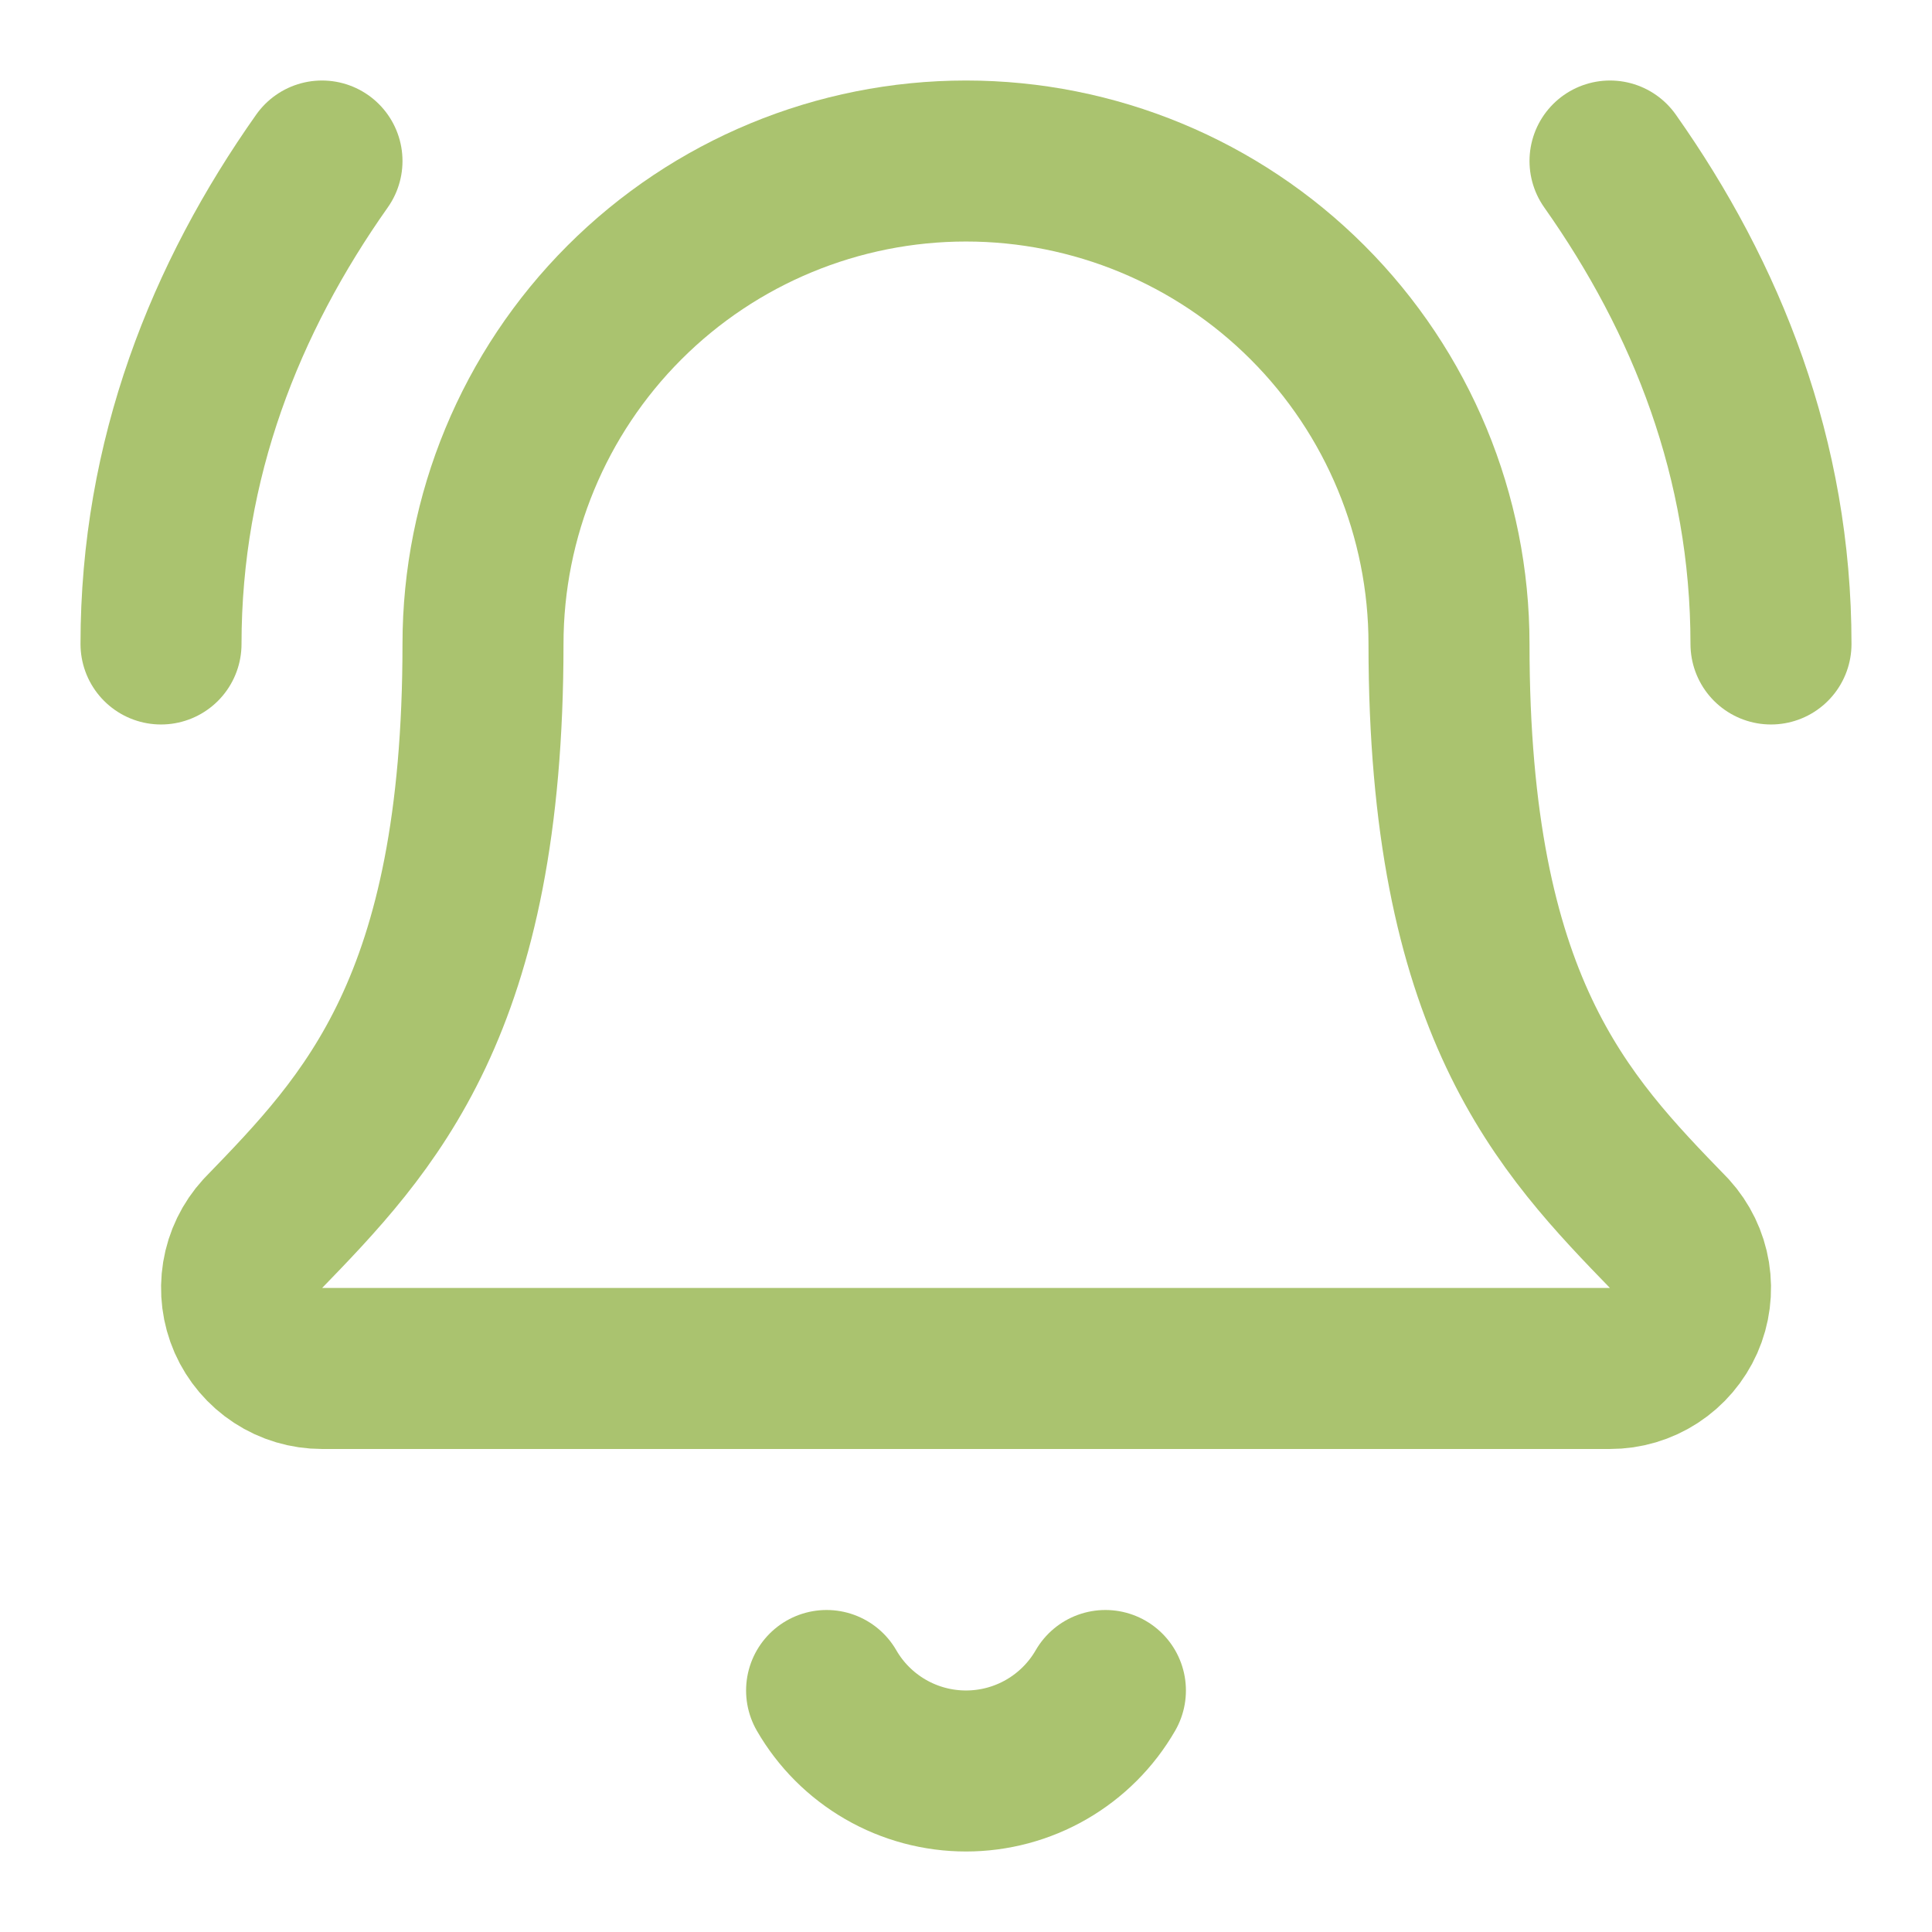
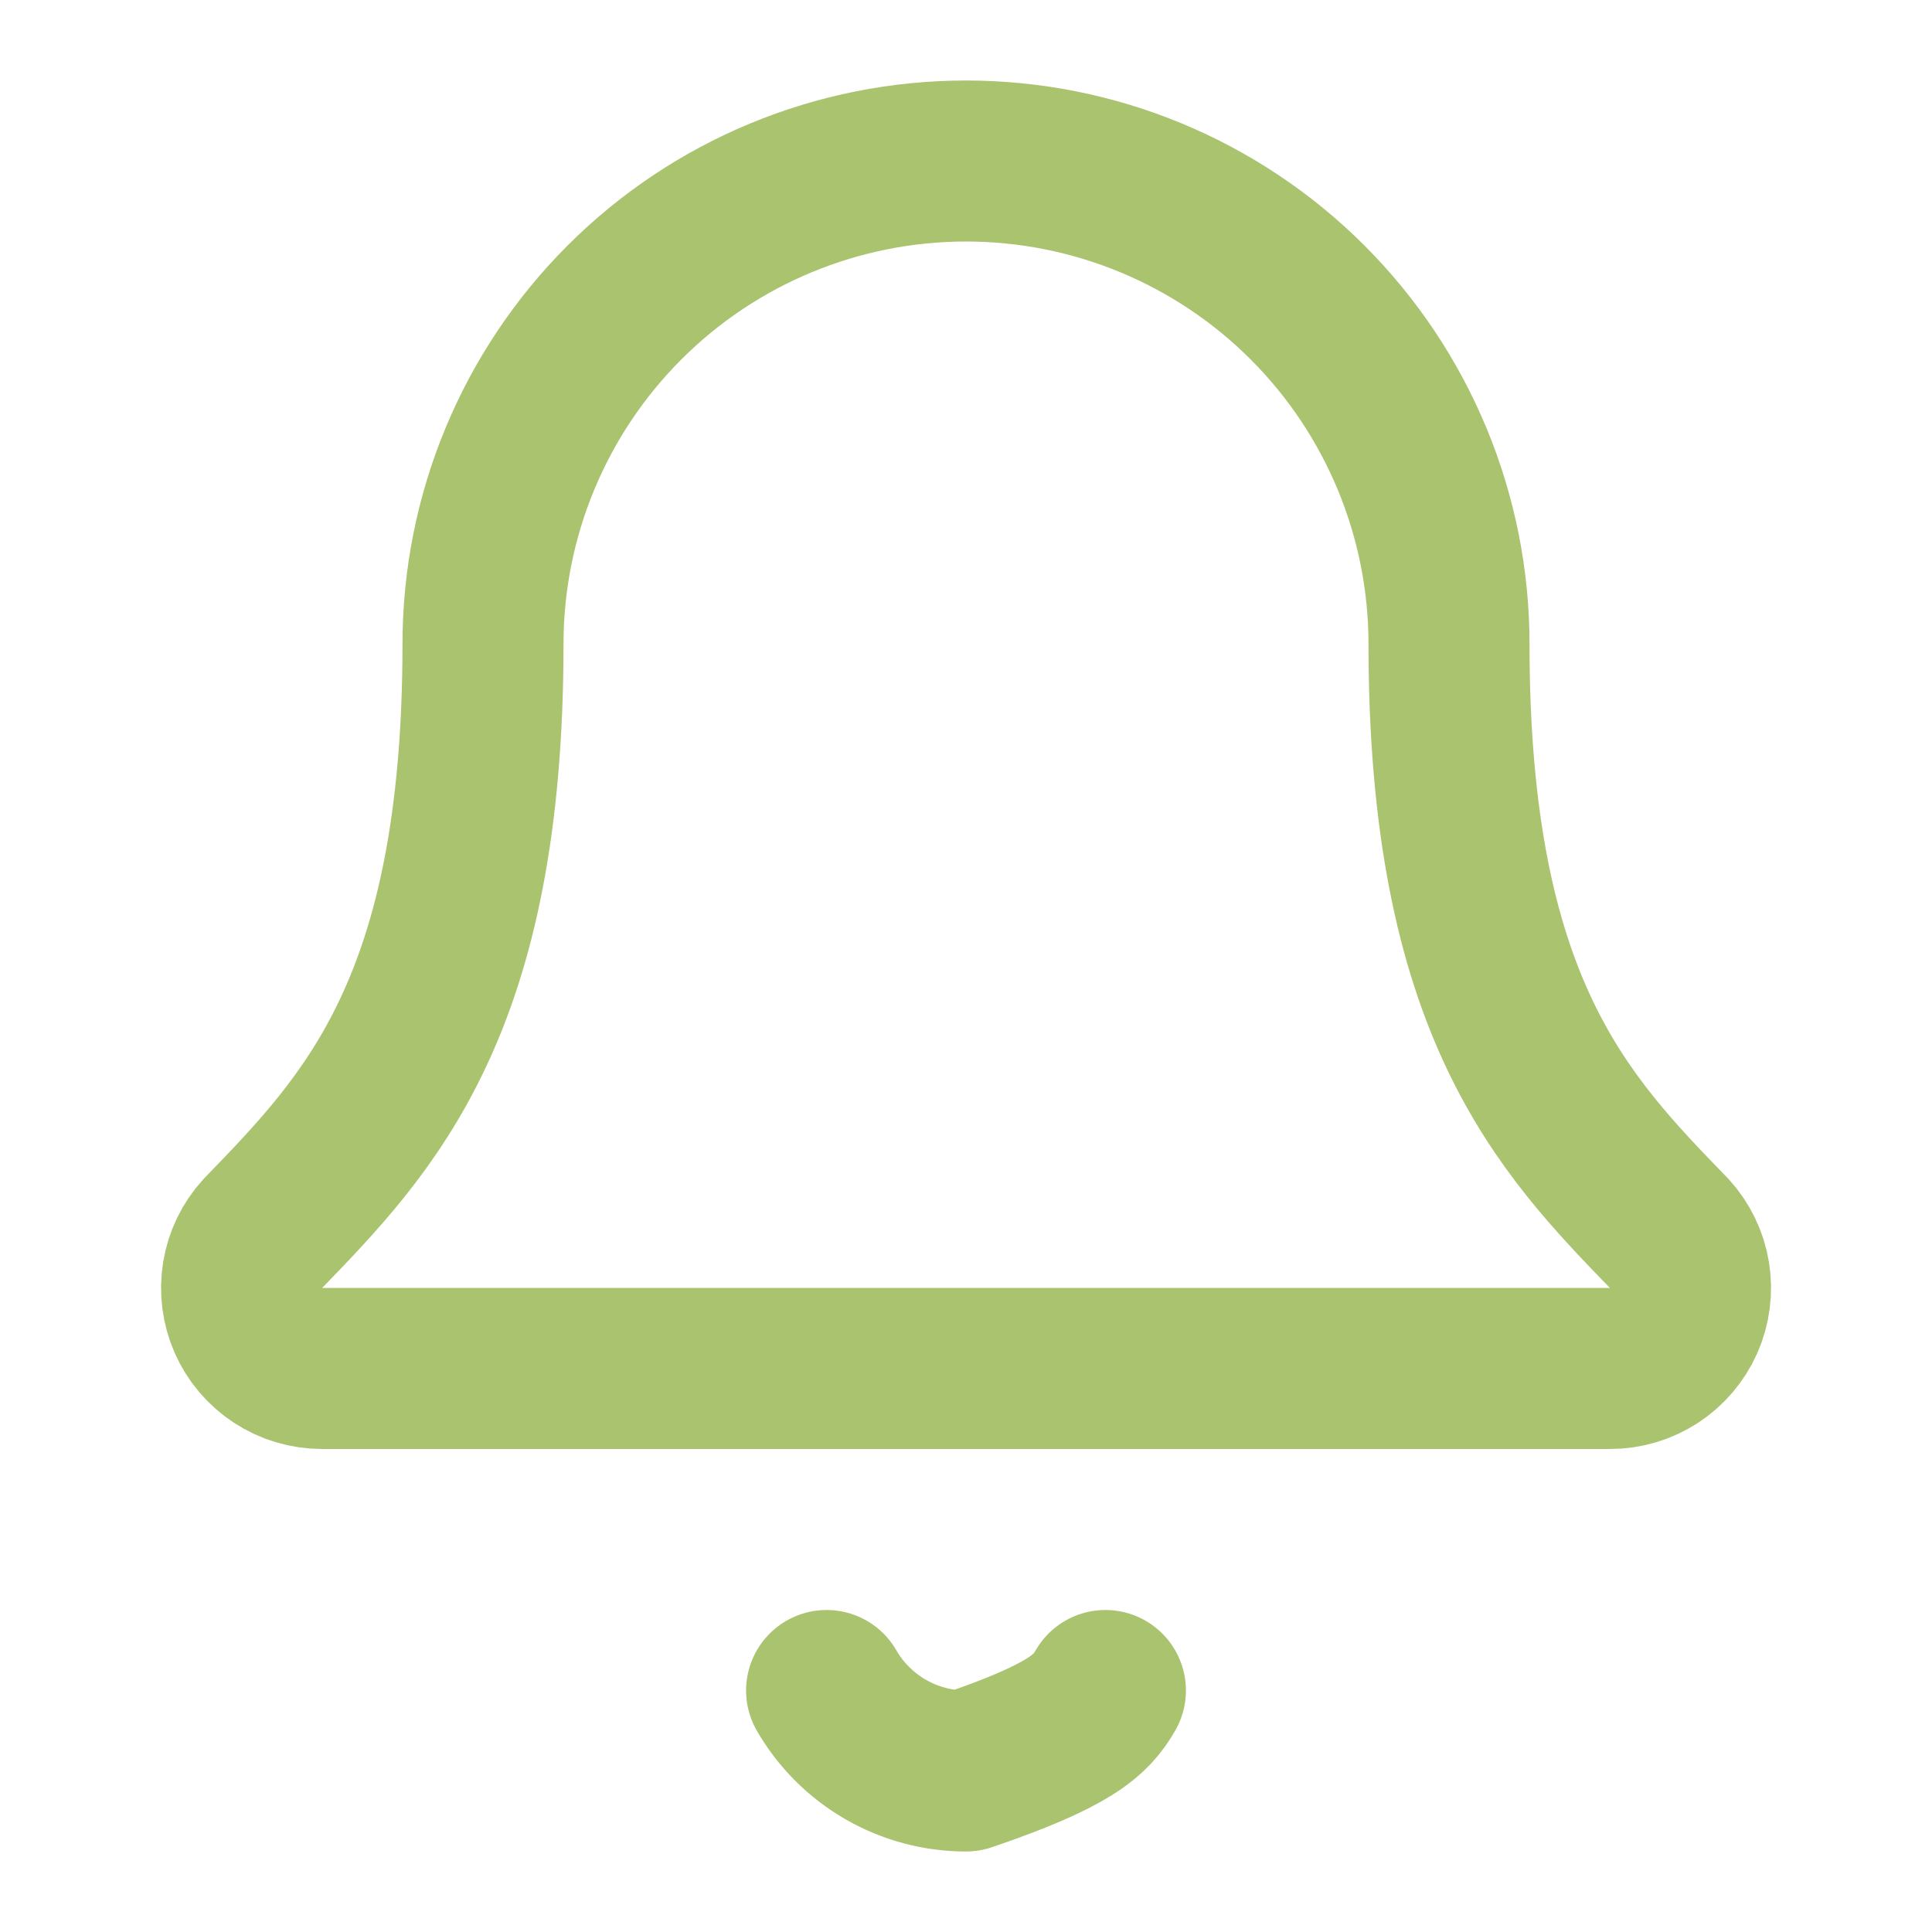
<svg xmlns="http://www.w3.org/2000/svg" width="50" height="50" viewBox="0 0 50 50" fill="none">
-   <path d="M21.392 43.75C21.757 44.383 22.283 44.909 22.917 45.275C23.55 45.641 24.269 45.833 25 45.833C25.731 45.833 26.45 45.641 27.083 45.275C27.717 44.909 28.243 44.383 28.608 43.75" stroke="#AAC36F" stroke-width="4.167" stroke-linecap="round" stroke-linejoin="round" />
-   <path d="M45.833 16.666C45.833 11.875 44.167 7.708 41.667 4.167" stroke="#AAC36F" stroke-width="4.167" stroke-linecap="round" stroke-linejoin="round" />
+   <path d="M21.392 43.75C21.757 44.383 22.283 44.909 22.917 45.275C23.55 45.641 24.269 45.833 25 45.833C27.717 44.909 28.243 44.383 28.608 43.75" stroke="#AAC36F" stroke-width="4.167" stroke-linecap="round" stroke-linejoin="round" />
  <path d="M6.796 31.929C6.524 32.227 6.344 32.598 6.279 32.997C6.214 33.395 6.266 33.804 6.428 34.174C6.591 34.543 6.858 34.857 7.196 35.078C7.534 35.299 7.929 35.416 8.333 35.416H41.667C42.07 35.417 42.465 35.3 42.804 35.079C43.142 34.859 43.409 34.545 43.573 34.176C43.736 33.807 43.788 33.398 43.724 32.999C43.659 32.601 43.48 32.23 43.208 31.931C40.437 29.075 37.5 26.039 37.5 16.666C37.5 13.351 36.183 10.172 33.839 7.828C31.495 5.483 28.315 4.167 25 4.167C21.685 4.167 18.505 5.483 16.161 7.828C13.817 10.172 12.5 13.351 12.5 16.666C12.5 26.039 9.56 29.075 6.796 31.929Z" stroke="#AAC36F" stroke-width="4.167" stroke-linecap="round" stroke-linejoin="round" />
-   <path d="M8.333 4.167C5.833 7.708 4.167 11.875 4.167 16.666" stroke="#AAC36F" stroke-width="4.167" stroke-linecap="round" stroke-linejoin="round" />
</svg>